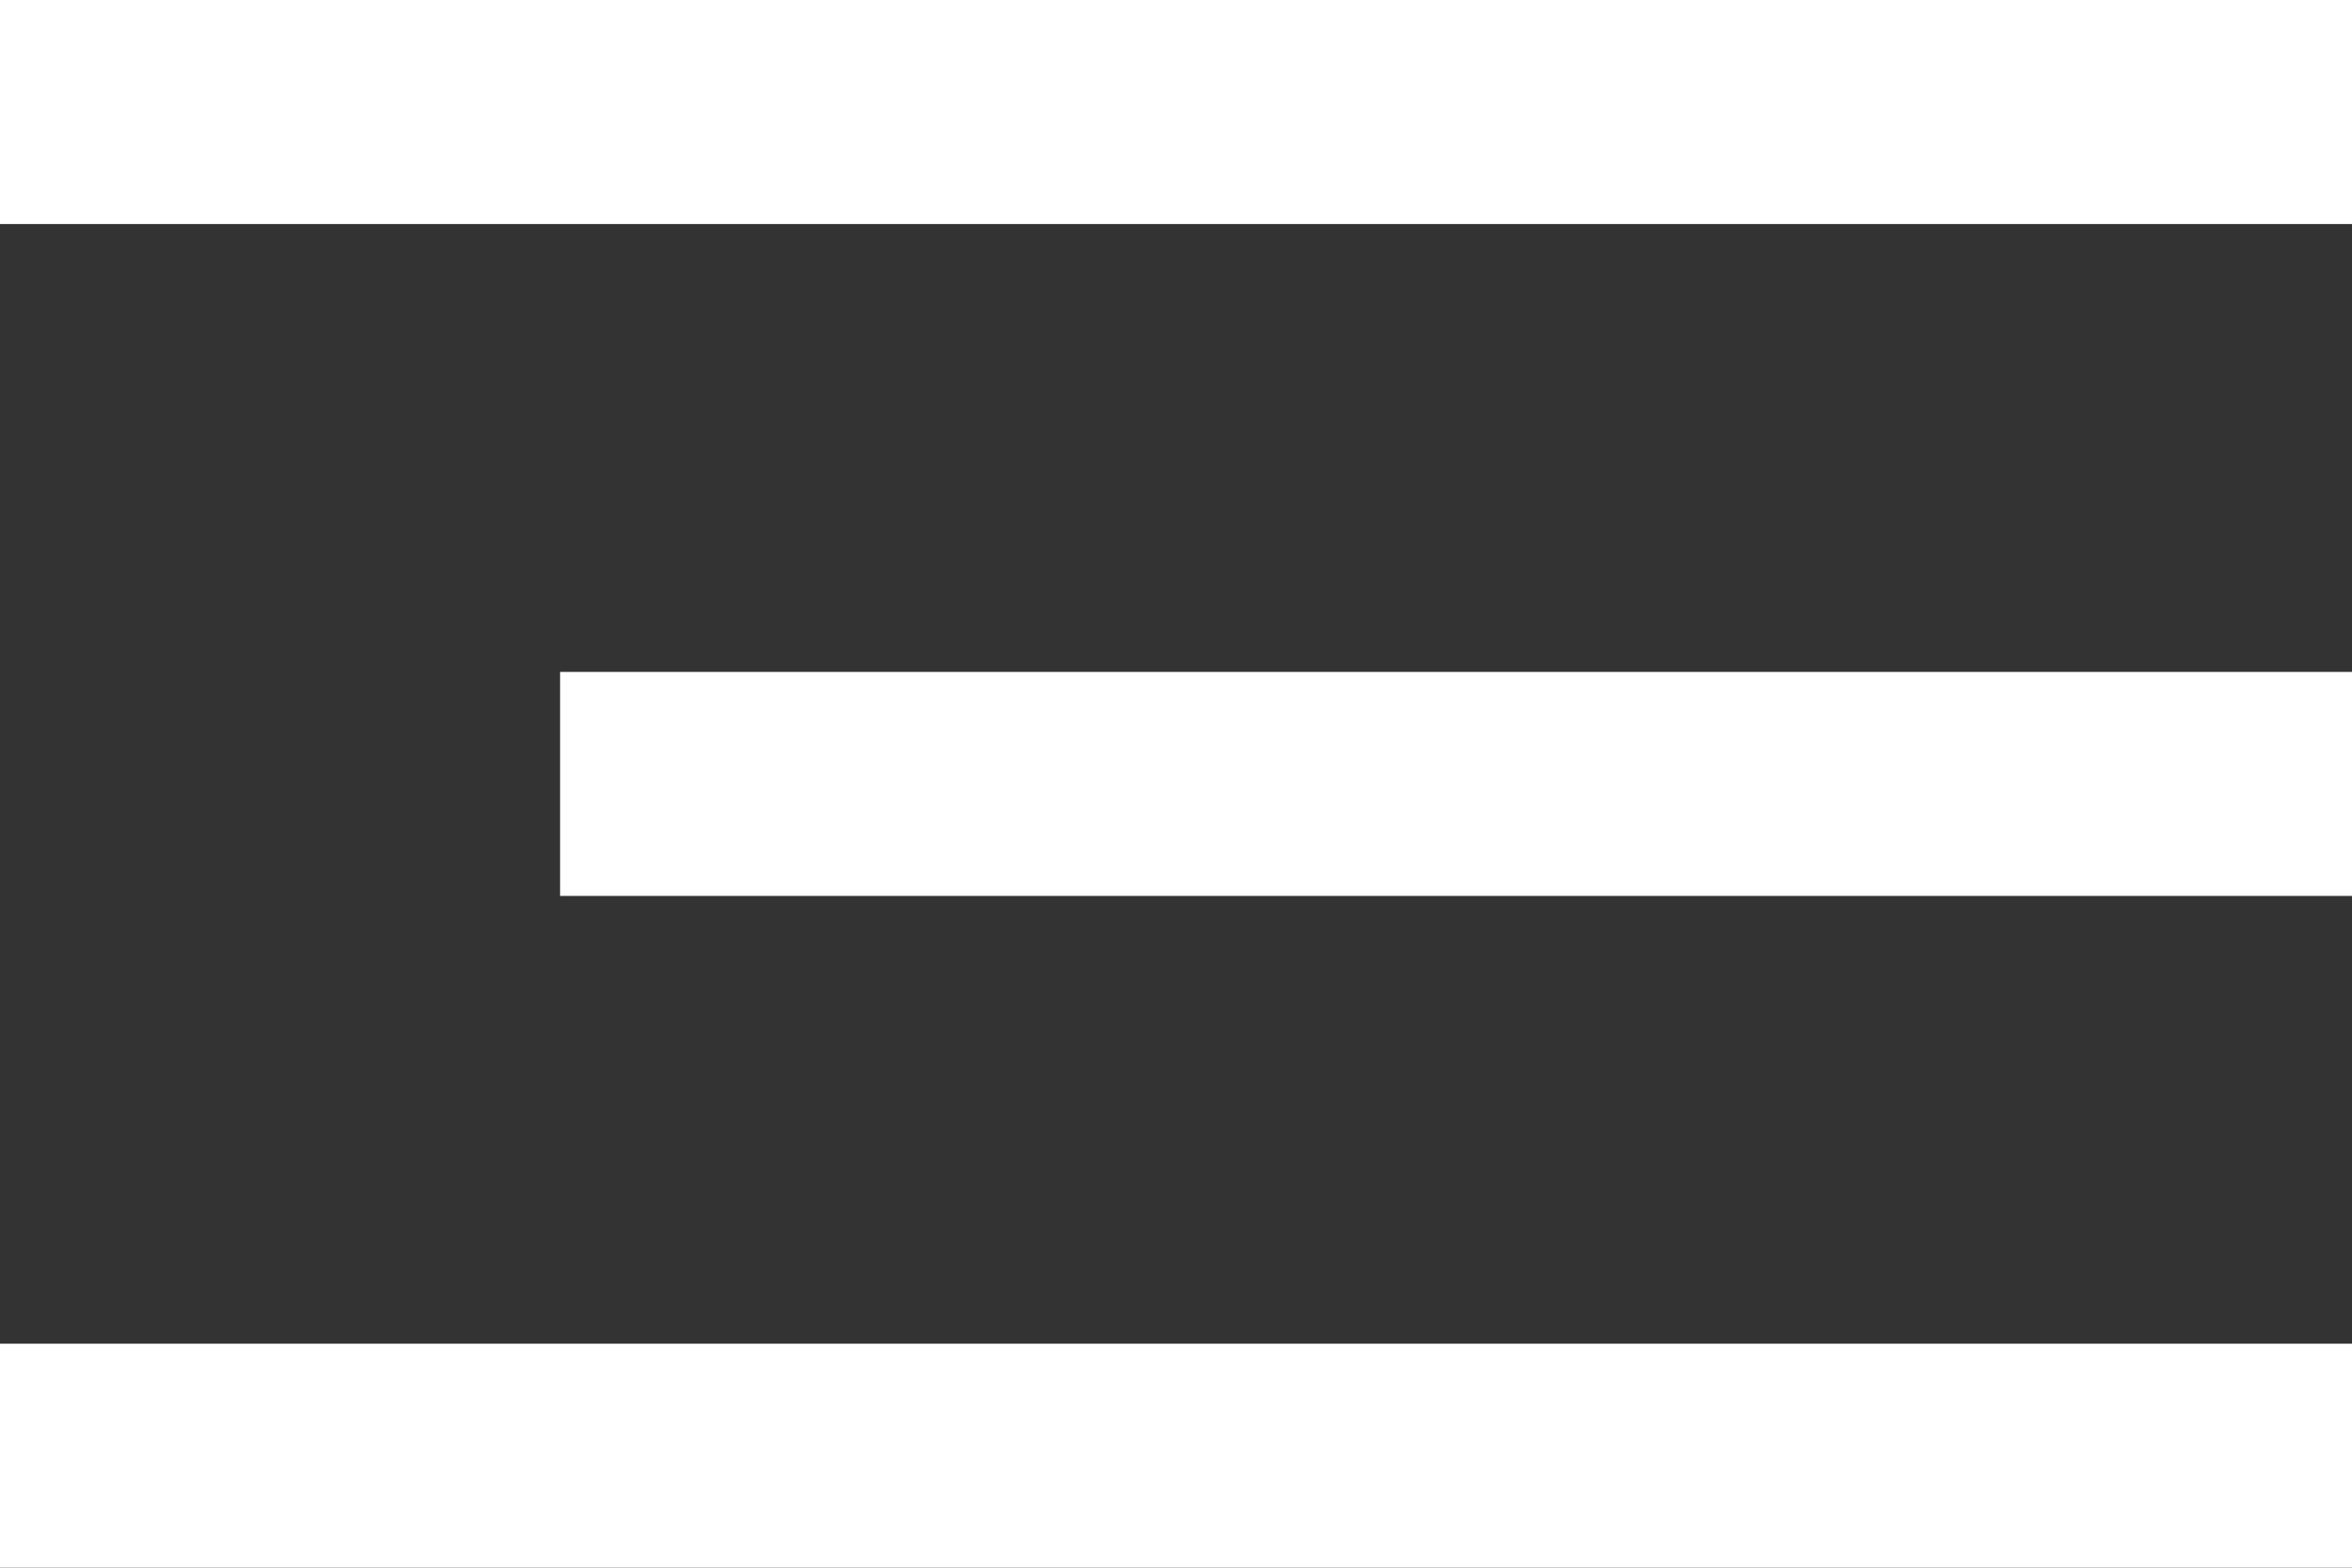
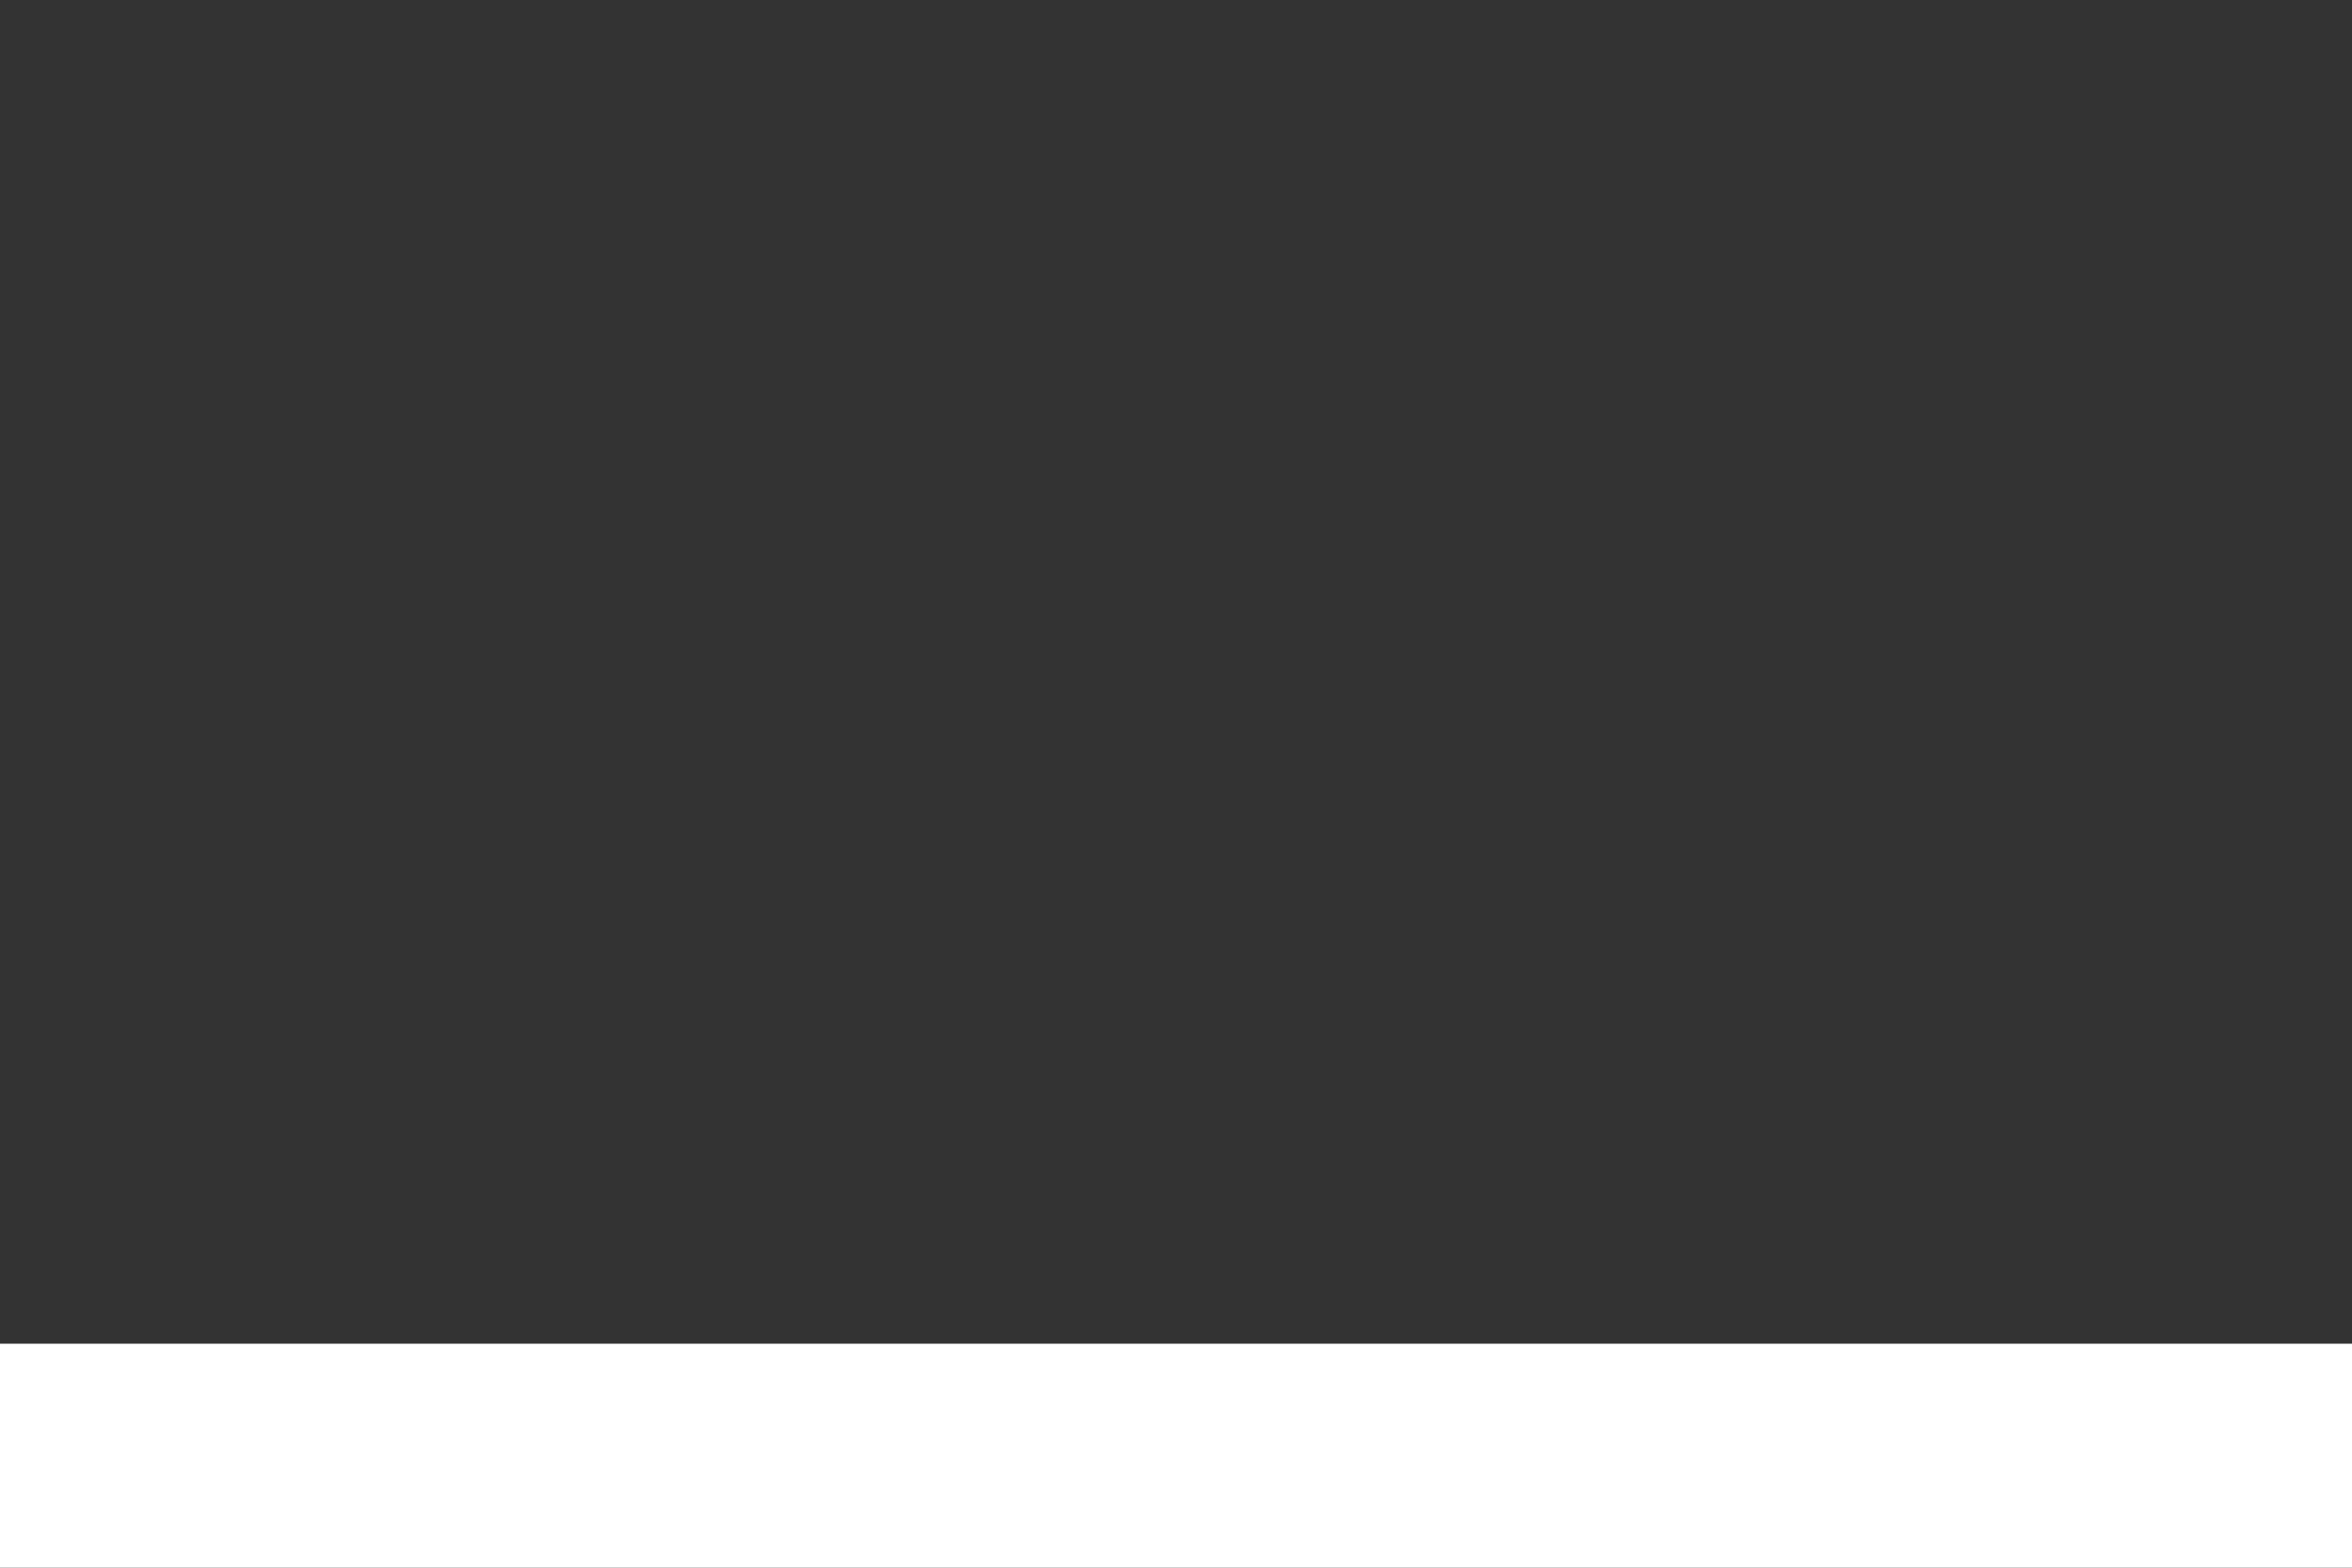
<svg xmlns="http://www.w3.org/2000/svg" width="15" height="10" viewBox="0 0 15 10" fill="none">
  <rect x="0" y="0" width="15" height="10" fill="#333333" stroke="none" />
-   <rect width="15" height="1.429" fill="white" />
-   <rect x="3.572" y="4.286" width="11.429" height="1.429" fill="white" />
  <rect y="8.571" width="15" height="1.429" fill="white" />
</svg>